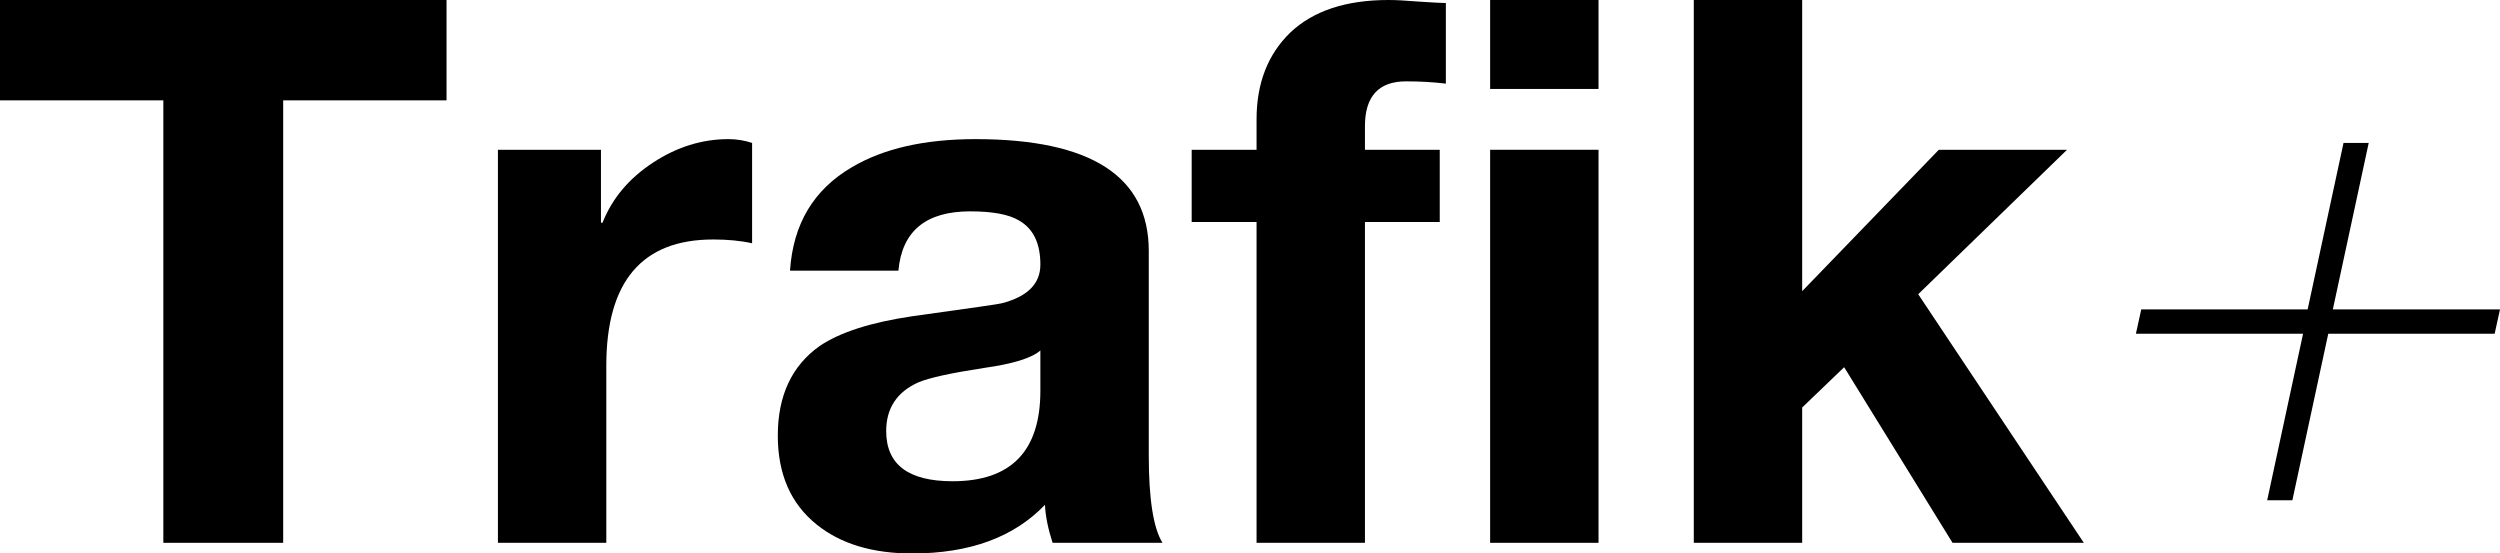
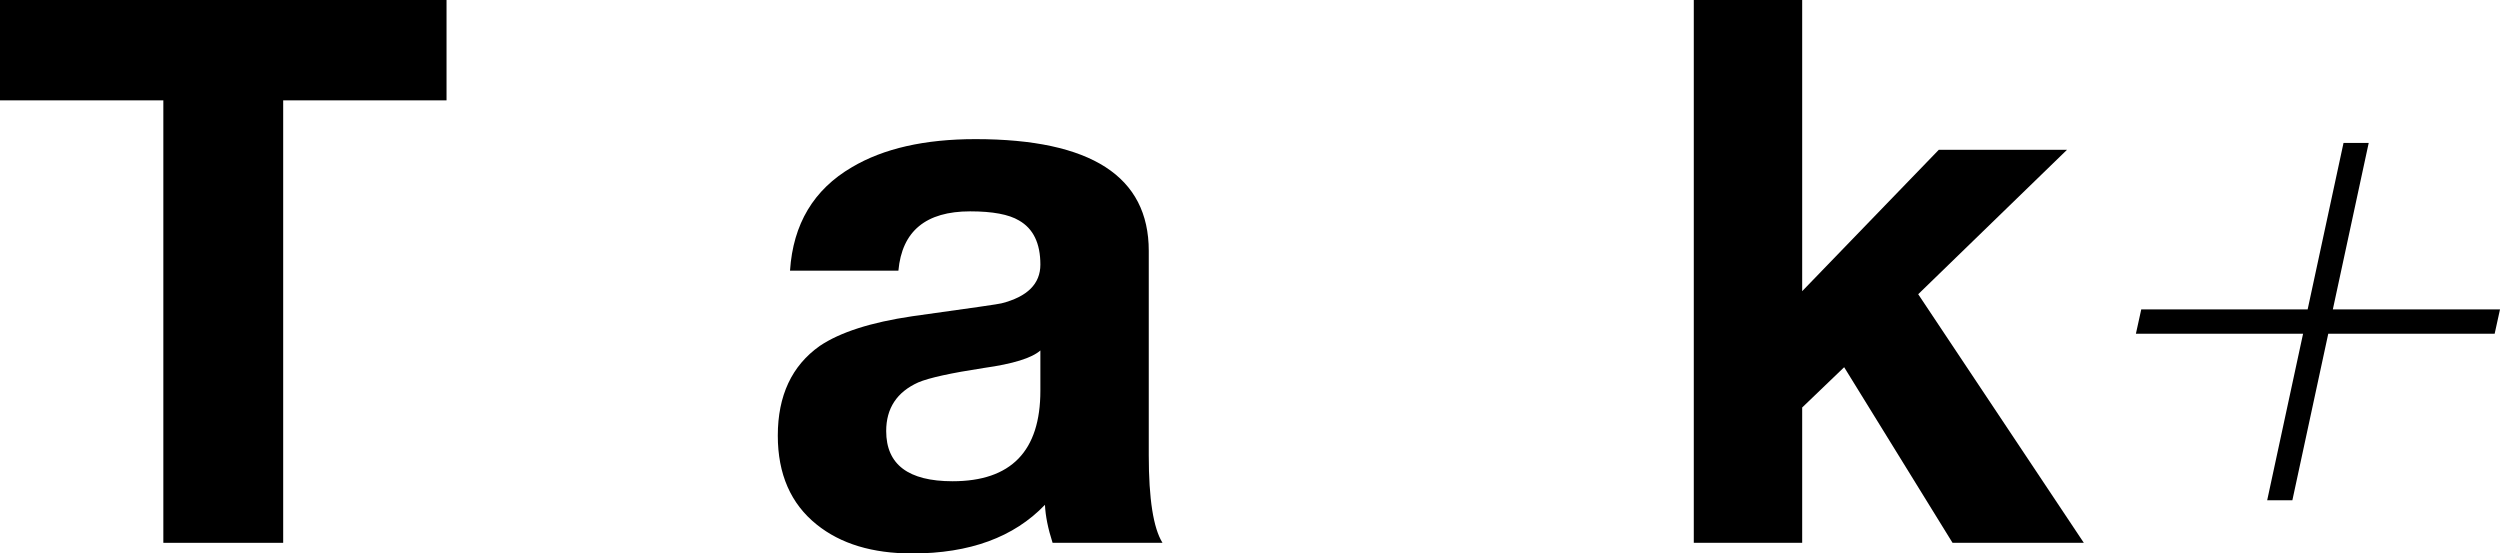
<svg xmlns="http://www.w3.org/2000/svg" width="1328" height="294" viewBox="0 0 1328 294" fill="none">
  <path d="M86.769 288.346V53.308H0V0H237.197V53.308H150.427V288.346H86.769Z" fill="black" />
-   <path d="M264.496 288.346V79.558H319.233V118.327H320.044C325.18 105.404 334.1 94.769 346.805 86.423C359.51 78.077 372.89 73.904 386.946 73.904C391.271 73.904 395.461 74.577 399.515 75.923V129.231C393.569 127.885 386.676 127.212 378.837 127.212C340.993 127.212 322.072 149.558 322.072 194.25V288.346H264.496Z" fill="black" />
  <path d="M552.648 207.577V186.173C548.053 190.212 538.051 193.308 522.643 195.462C505.073 198.154 493.45 200.712 487.774 203.135C476.421 208.25 470.744 216.865 470.744 228.981C470.744 246.75 482.503 255.635 506.019 255.635C537.105 255.635 552.648 239.615 552.648 207.577ZM477.231 143.769H419.656C421.277 119 432.225 100.692 452.498 88.846C469.257 78.885 491.152 73.904 518.183 73.904C579.544 73.904 610.224 93.692 610.224 133.269V241.904C610.224 265.058 612.657 280.538 617.522 288.346H559.135C556.702 280.808 555.351 274.077 555.081 268.154C538.592 285.385 515.075 294 484.53 294C463.446 294 446.551 288.885 433.847 278.654C420.061 267.615 413.168 251.865 413.168 231.404C413.168 210.135 420.602 194.25 435.469 183.75C446.281 176.481 462.635 171.231 484.53 168C515.615 163.692 531.429 161.404 531.969 161.135C545.755 157.635 552.648 150.769 552.648 140.538C552.648 129.231 548.863 121.423 541.295 117.115C535.889 113.885 527.239 112.269 515.345 112.269C491.828 112.269 479.124 122.769 477.231 143.769Z" fill="black" />
-   <path d="M667.483 288.346V117.923H633.018V79.558H667.483V63.404C667.483 44.288 673.43 28.942 685.323 17.365C697.487 5.788 714.922 0 737.628 0C741.413 0 746.548 0.269 753.036 0.808C761.145 1.346 766.146 1.615 768.038 1.615V44.423C761.28 43.615 754.252 43.212 746.954 43.212C732.357 43.212 725.059 51.154 725.059 67.038V79.558H764.794V117.923H725.059V288.346H667.483Z" fill="black" />
-   <path d="M791.558 288.346V79.558H849.134V288.346H791.558ZM849.134 0V47.25H791.558V0H849.134Z" fill="black" />
  <path d="M899.741 288.346V0H957.317V154.673L1029.9 79.558H1098.01L1018.95 156.288L1106.93 288.346H1037.19L979.618 195.058L957.317 216.462V288.346H899.741Z" fill="black" />
  <path d="M1204.33 265.731H1217.71L1236.77 177.288H1325.16L1328 164.365H1239.2L1258.26 75.923H1244.88L1225.82 164.365H1137.43L1134.59 177.288H1223.39L1204.33 265.731Z" fill="black" />
</svg>